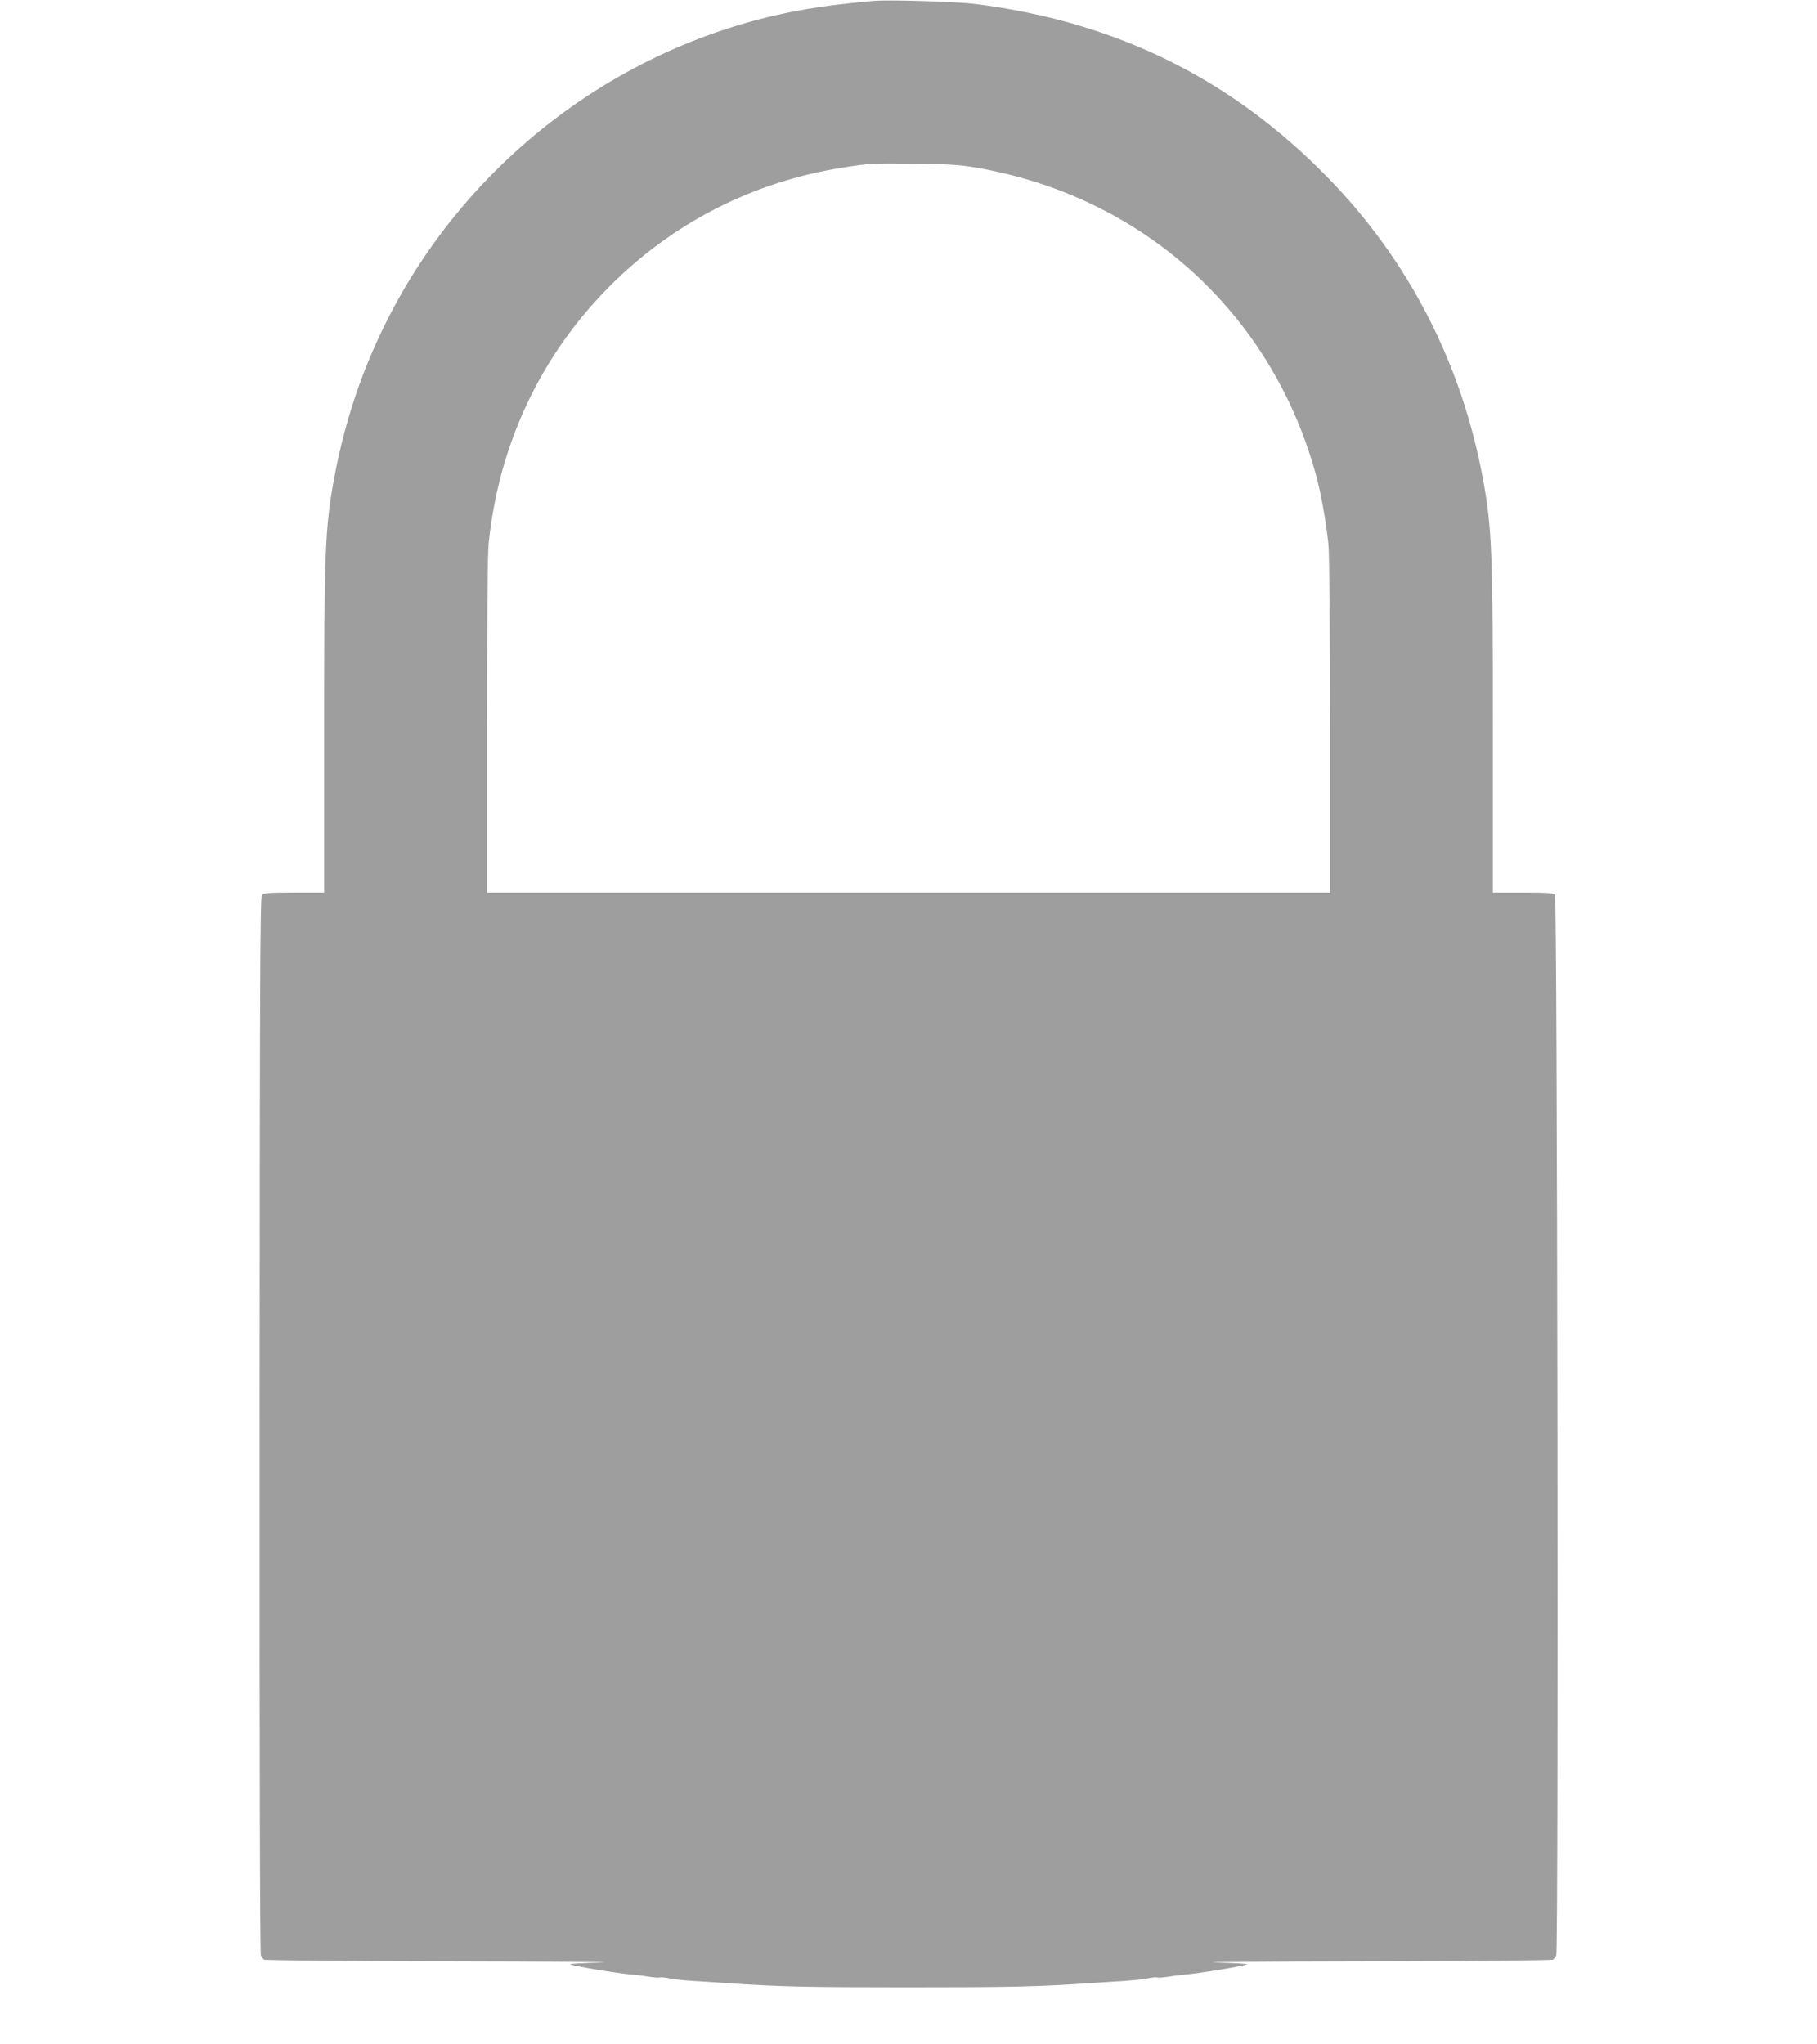
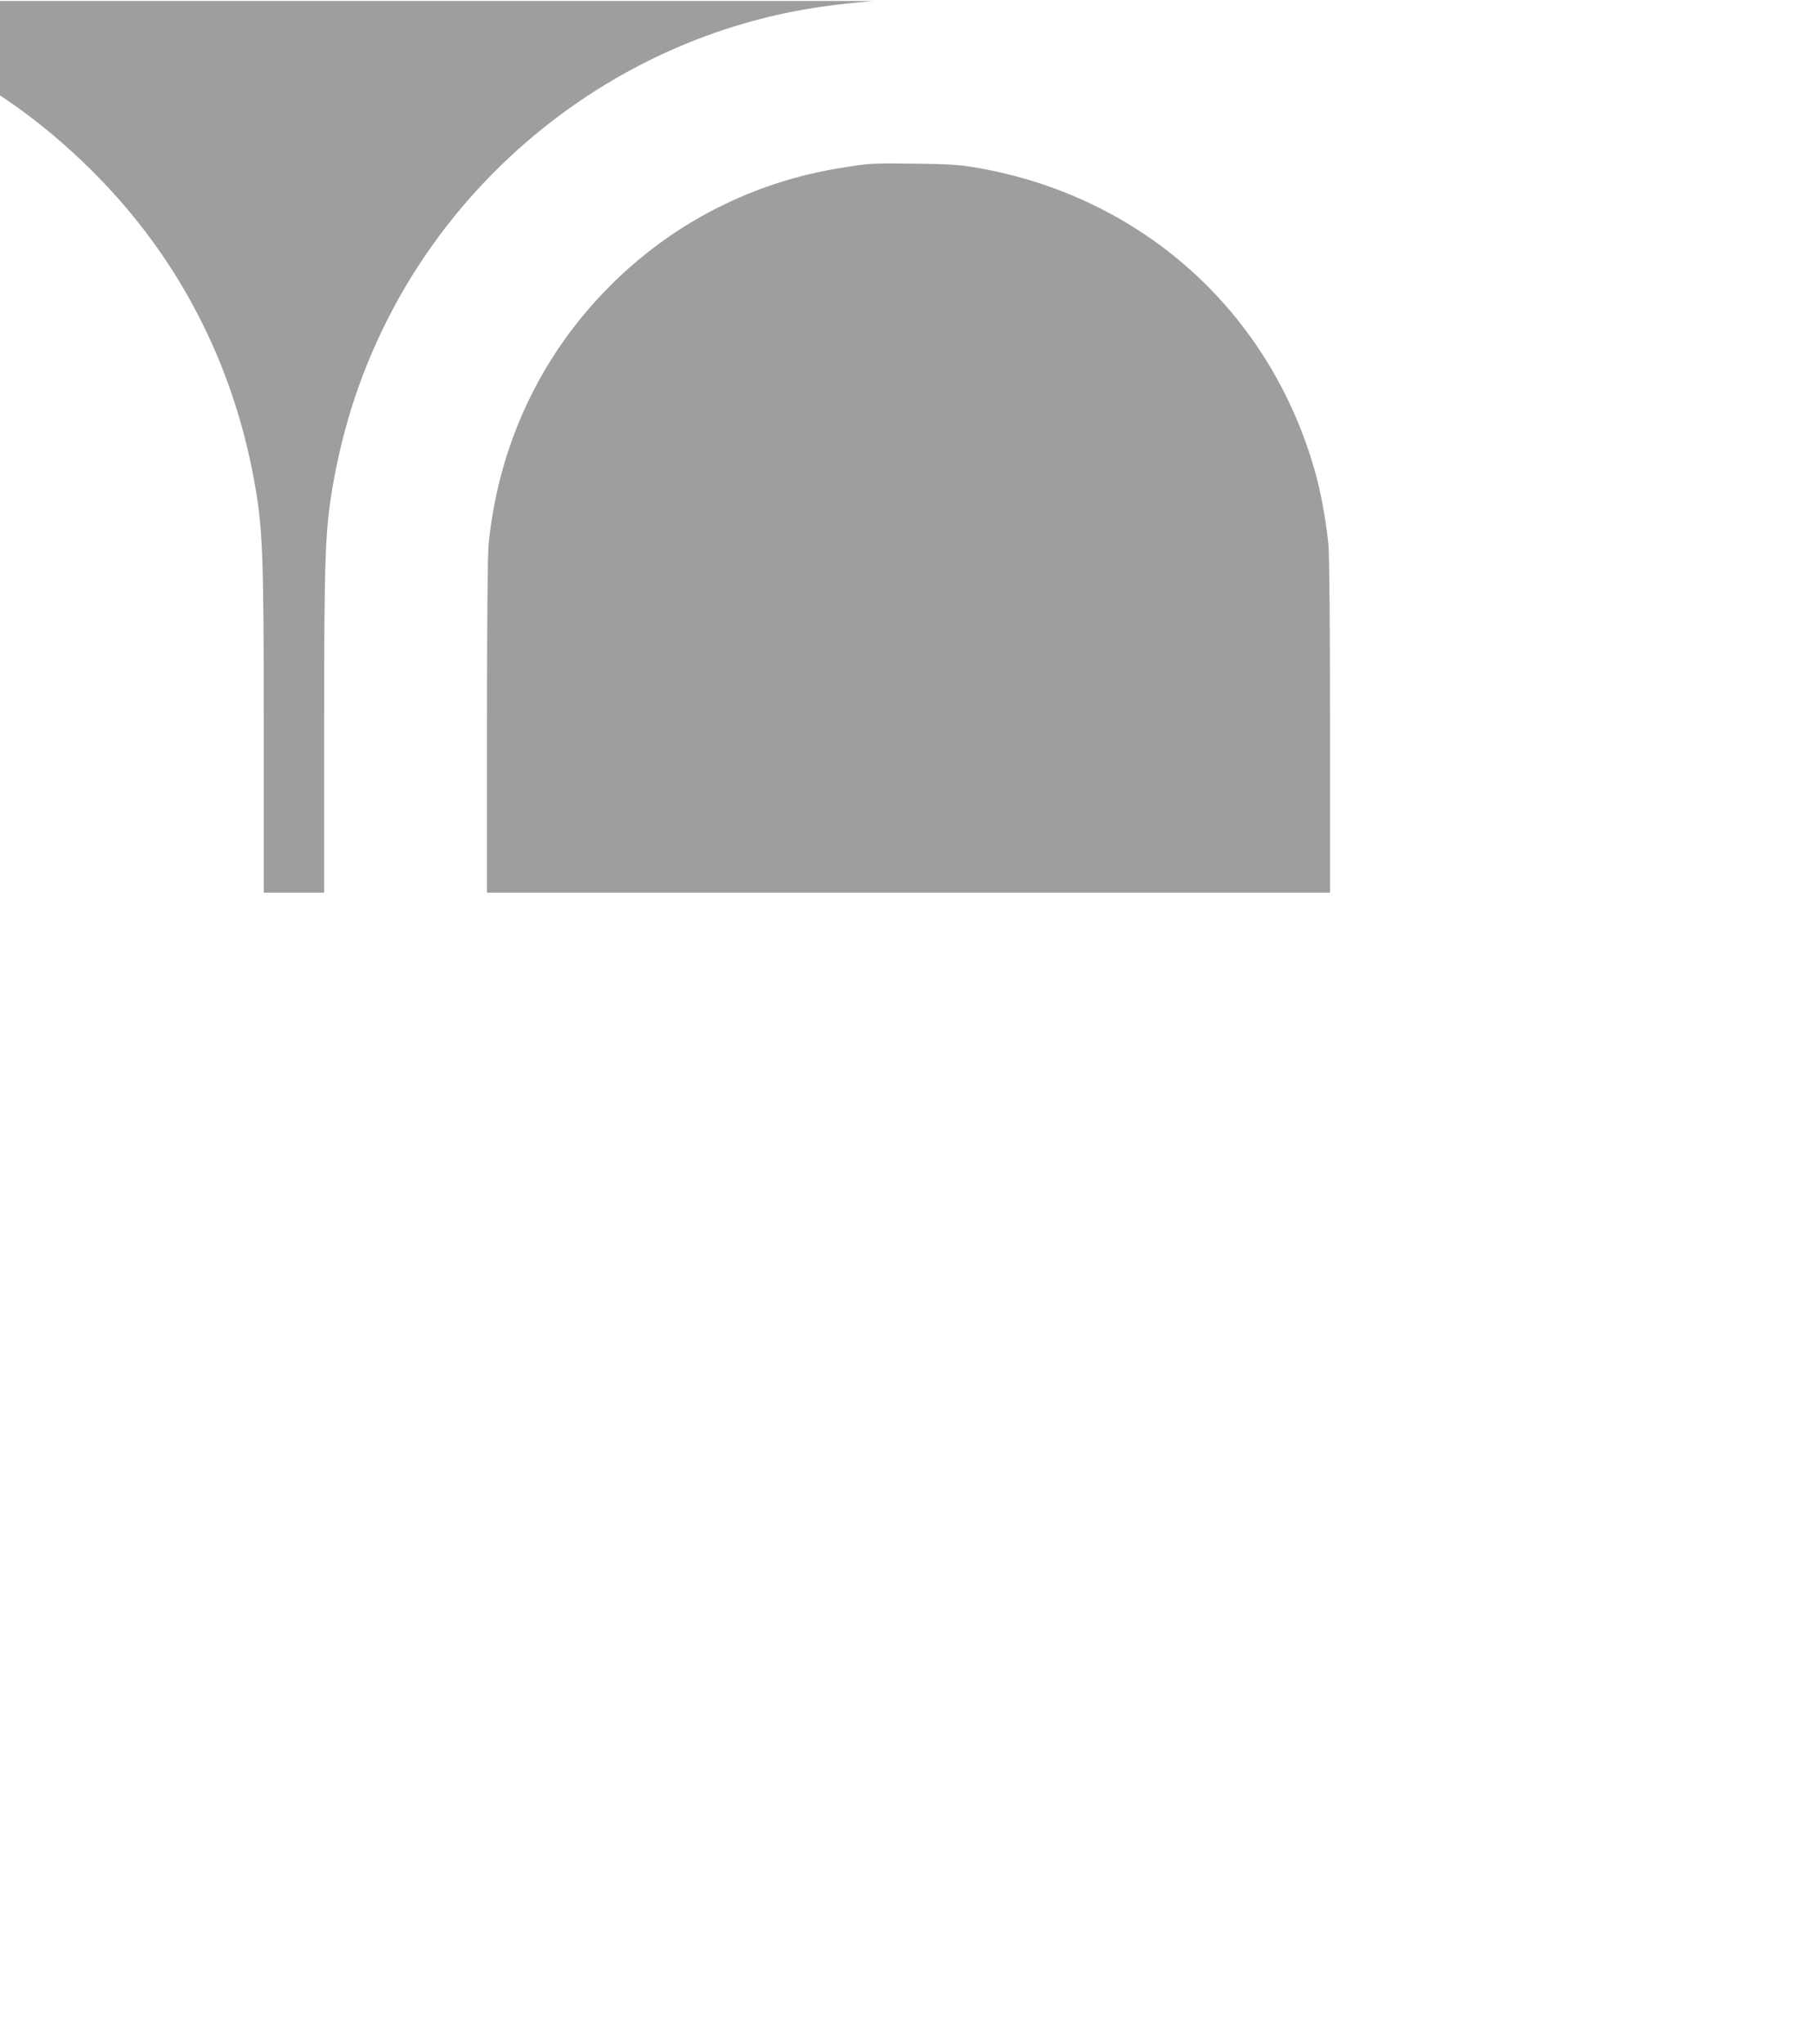
<svg xmlns="http://www.w3.org/2000/svg" version="1.0" width="1138pt" height="1280pt" viewBox="0 0 1138 1280" preserveAspectRatio="xMidYMid meet">
  <g transform="translate(0,1280) scale(0.1,-0.1)" fill="#9e9e9e" stroke="none">
-     <path d="M5465 12794 c-207 -20 -279 -29 -402 -49 -1075 -180 -2027 -853 -2565 -1812 -198 -355 -332 -727 -407 -1138 -55 -304 -61 -447 -61 -1582 l0 -1003 -189 0 c-158 0 -191 -3 -201 -15 -11 -13 -13 -654 -14 -3318 -1 -2029 2 -3310 8 -3322 5 -11 14 -23 20 -27 6 -4 531 -9 1166 -10 635 -1 1061 -5 945 -8 -115 -3 -203 -8 -195 -11 27 -12 293 -56 394 -65 32 -3 81 -9 110 -14 28 -4 54 -6 59 -3 4 2 31 0 60 -6 28 -6 88 -12 132 -15 44 -3 148 -10 230 -15 323 -22 494 -26 1135 -26 641 0 812 4 1135 26 83 5 186 12 230 15 44 3 104 9 132 15 29 6 56 8 60 6 5 -3 31 -1 59 3 29 5 78 11 110 14 101 9 367 53 394 65 8 3 -79 8 -195 11 -115 3 310 7 945 8 635 1 1160 6 1166 10 6 4 16 16 21 27 15 30 7 6623 -8 6641 -9 11 -51 14 -200 14 l-189 0 0 1003 c0 1135 -6 1278 -61 1582 -133 725 -463 1369 -969 1889 -605 622 -1330 980 -2210 1091 -118 15 -554 28 -645 19z m645 -1043 c1039 -177 1847 -903 2128 -1911 35 -123 67 -303 82 -449 6 -63 10 -502 10 -1142 l0 -1039 -2640 0 -2640 0 0 1039 c0 638 4 1079 10 1142 62 621 324 1180 758 1616 395 397 898 654 1452 742 177 29 187 29 465 26 199 -2 275 -7 375 -24z" />
+     <path d="M5465 12794 c-207 -20 -279 -29 -402 -49 -1075 -180 -2027 -853 -2565 -1812 -198 -355 -332 -727 -407 -1138 -55 -304 -61 -447 -61 -1582 l0 -1003 -189 0 l-189 0 0 1003 c0 1135 -6 1278 -61 1582 -133 725 -463 1369 -969 1889 -605 622 -1330 980 -2210 1091 -118 15 -554 28 -645 19z m645 -1043 c1039 -177 1847 -903 2128 -1911 35 -123 67 -303 82 -449 6 -63 10 -502 10 -1142 l0 -1039 -2640 0 -2640 0 0 1039 c0 638 4 1079 10 1142 62 621 324 1180 758 1616 395 397 898 654 1452 742 177 29 187 29 465 26 199 -2 275 -7 375 -24z" />
  </g>
</svg>